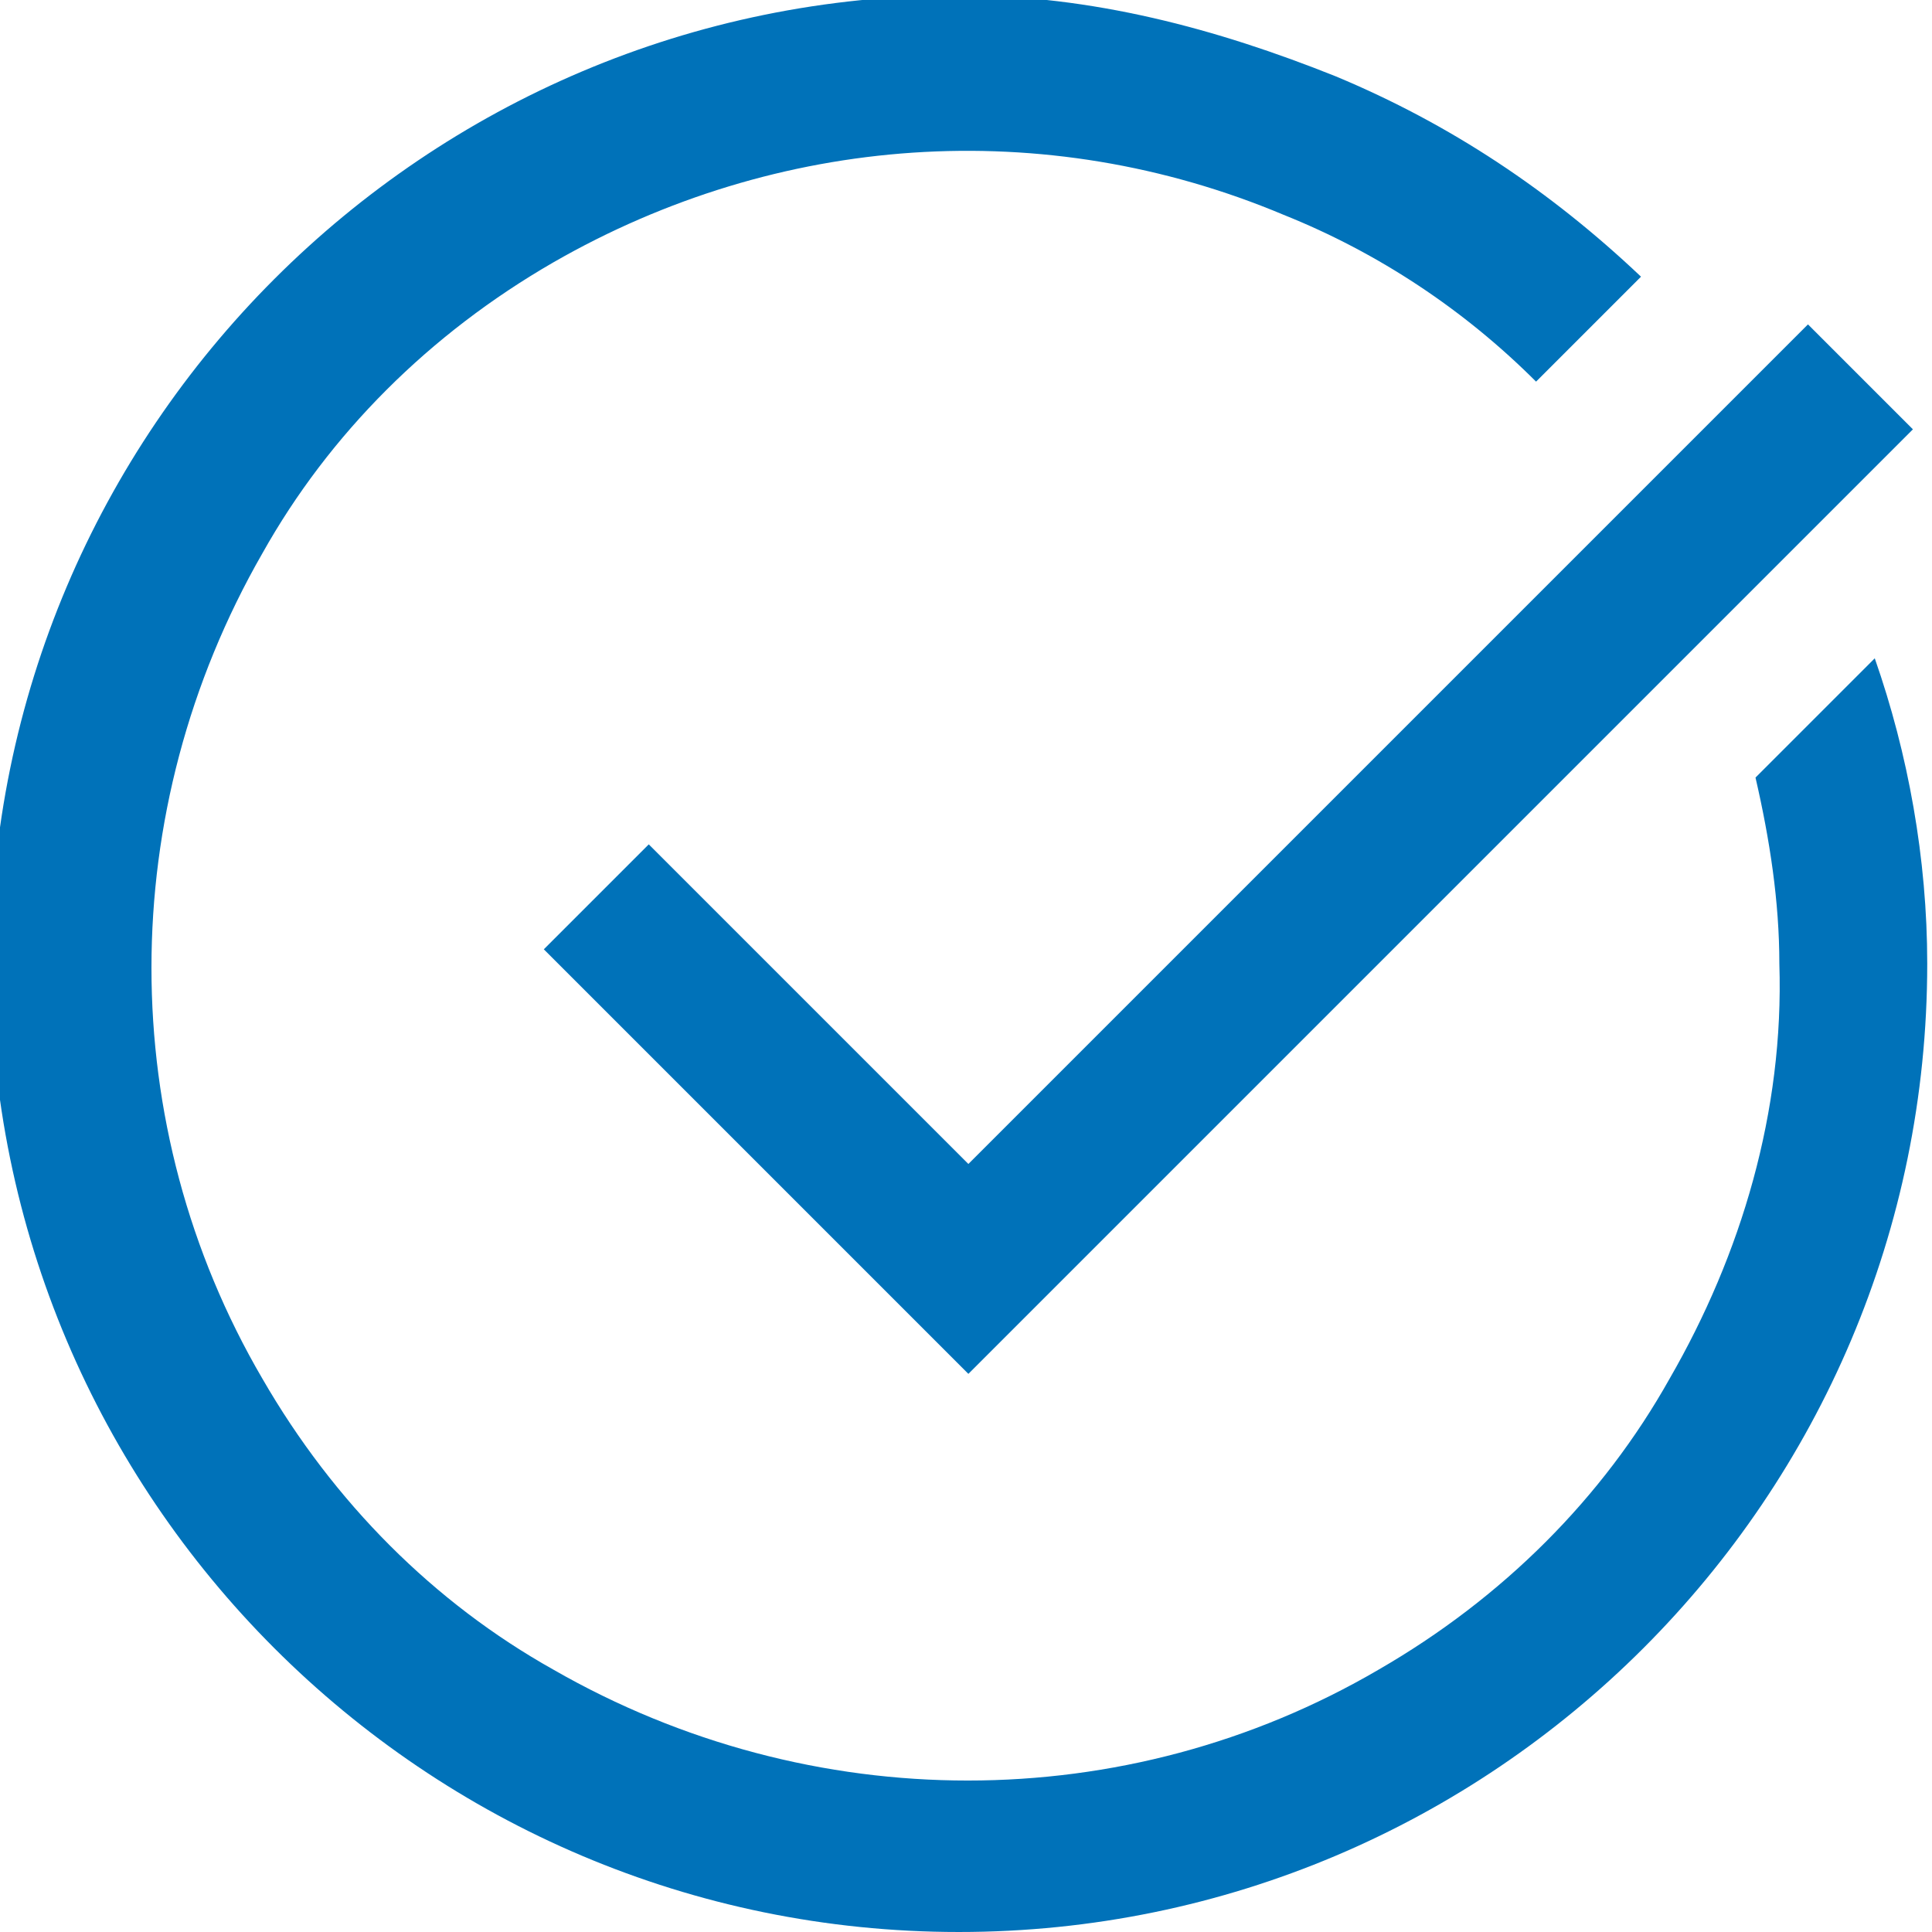
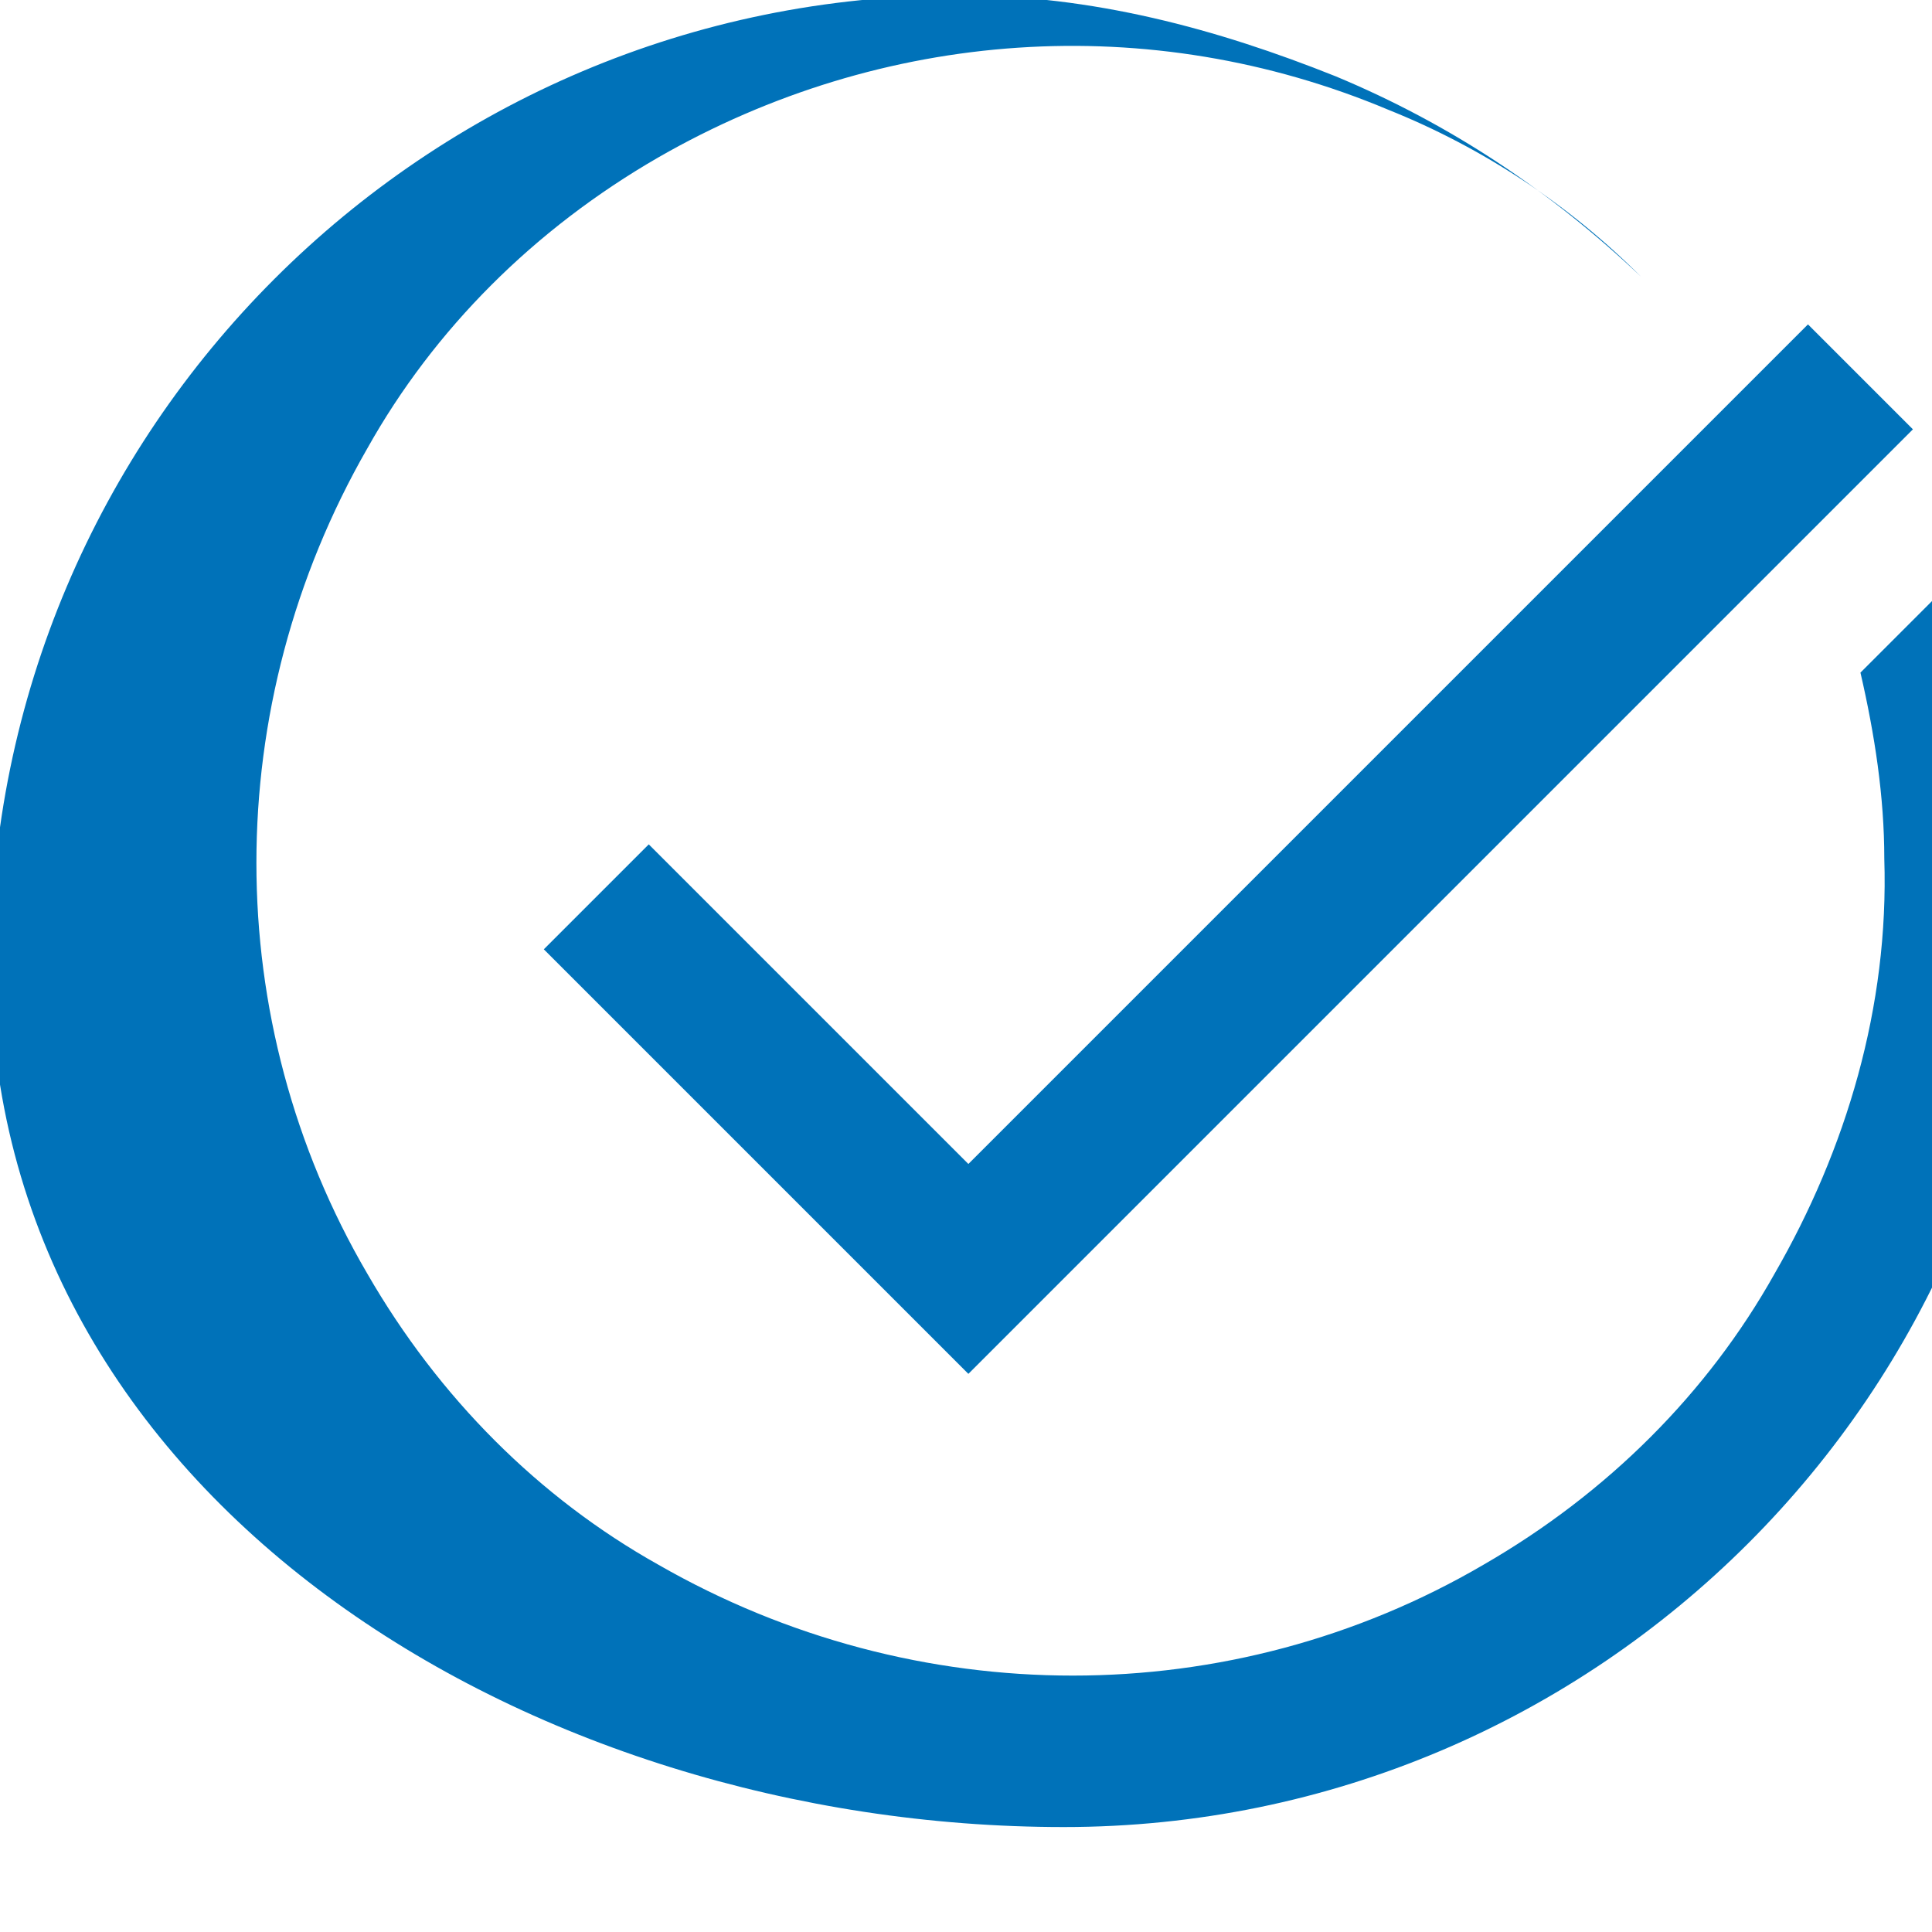
<svg xmlns="http://www.w3.org/2000/svg" id="Layer_1" version="1.1" viewBox="0 0 40.5 40.5">
  <defs>
    <style>
      .st0 {
        fill: #0072b9;
      }
    </style>
  </defs>
  <g id="Group_17">
-     <path id="Path_15" class="st0" d="M28,1.6c2.4,1,4.5,2.4,6.4,4.2l-2.2,2.2c-1.5-1.5-3.3-2.7-5.3-3.5-5-2.1-10.6-1.7-15.3,1-2.6,1.5-4.7,3.6-6.1,6.1-3.1,5.4-3.1,12,0,17.3,1.5,2.6,3.6,4.7,6.1,6.1,5.4,3.1,12,3.1,17.3,0,2.6-1.5,4.7-3.6,6.1-6.1,1.5-2.6,2.4-5.6,2.3-8.7,0-1.3-.2-2.6-.5-3.9l2.5-2.5c.7,2,1.1,4.2,1.1,6.4,0,11.2-9.1,20.3-20.3,20.3S-.2,31.4-.2,20.2,8.9-.1,20.1-.1c2.8,0,5.4.7,7.9,1.7h0ZM40.1,9l-18.7,18.7-1.1,1.1-1.1-1.1-7.8-7.8,2.2-2.2,6.7,6.7L37.9,6.8l2.2,2.2Z" />
+     <path id="Path_15" class="st0" d="M28,1.6c2.4,1,4.5,2.4,6.4,4.2c-1.5-1.5-3.3-2.7-5.3-3.5-5-2.1-10.6-1.7-15.3,1-2.6,1.5-4.7,3.6-6.1,6.1-3.1,5.4-3.1,12,0,17.3,1.5,2.6,3.6,4.7,6.1,6.1,5.4,3.1,12,3.1,17.3,0,2.6-1.5,4.7-3.6,6.1-6.1,1.5-2.6,2.4-5.6,2.3-8.7,0-1.3-.2-2.6-.5-3.9l2.5-2.5c.7,2,1.1,4.2,1.1,6.4,0,11.2-9.1,20.3-20.3,20.3S-.2,31.4-.2,20.2,8.9-.1,20.1-.1c2.8,0,5.4.7,7.9,1.7h0ZM40.1,9l-18.7,18.7-1.1,1.1-1.1-1.1-7.8-7.8,2.2-2.2,6.7,6.7L37.9,6.8l2.2,2.2Z" />
  </g>
</svg>